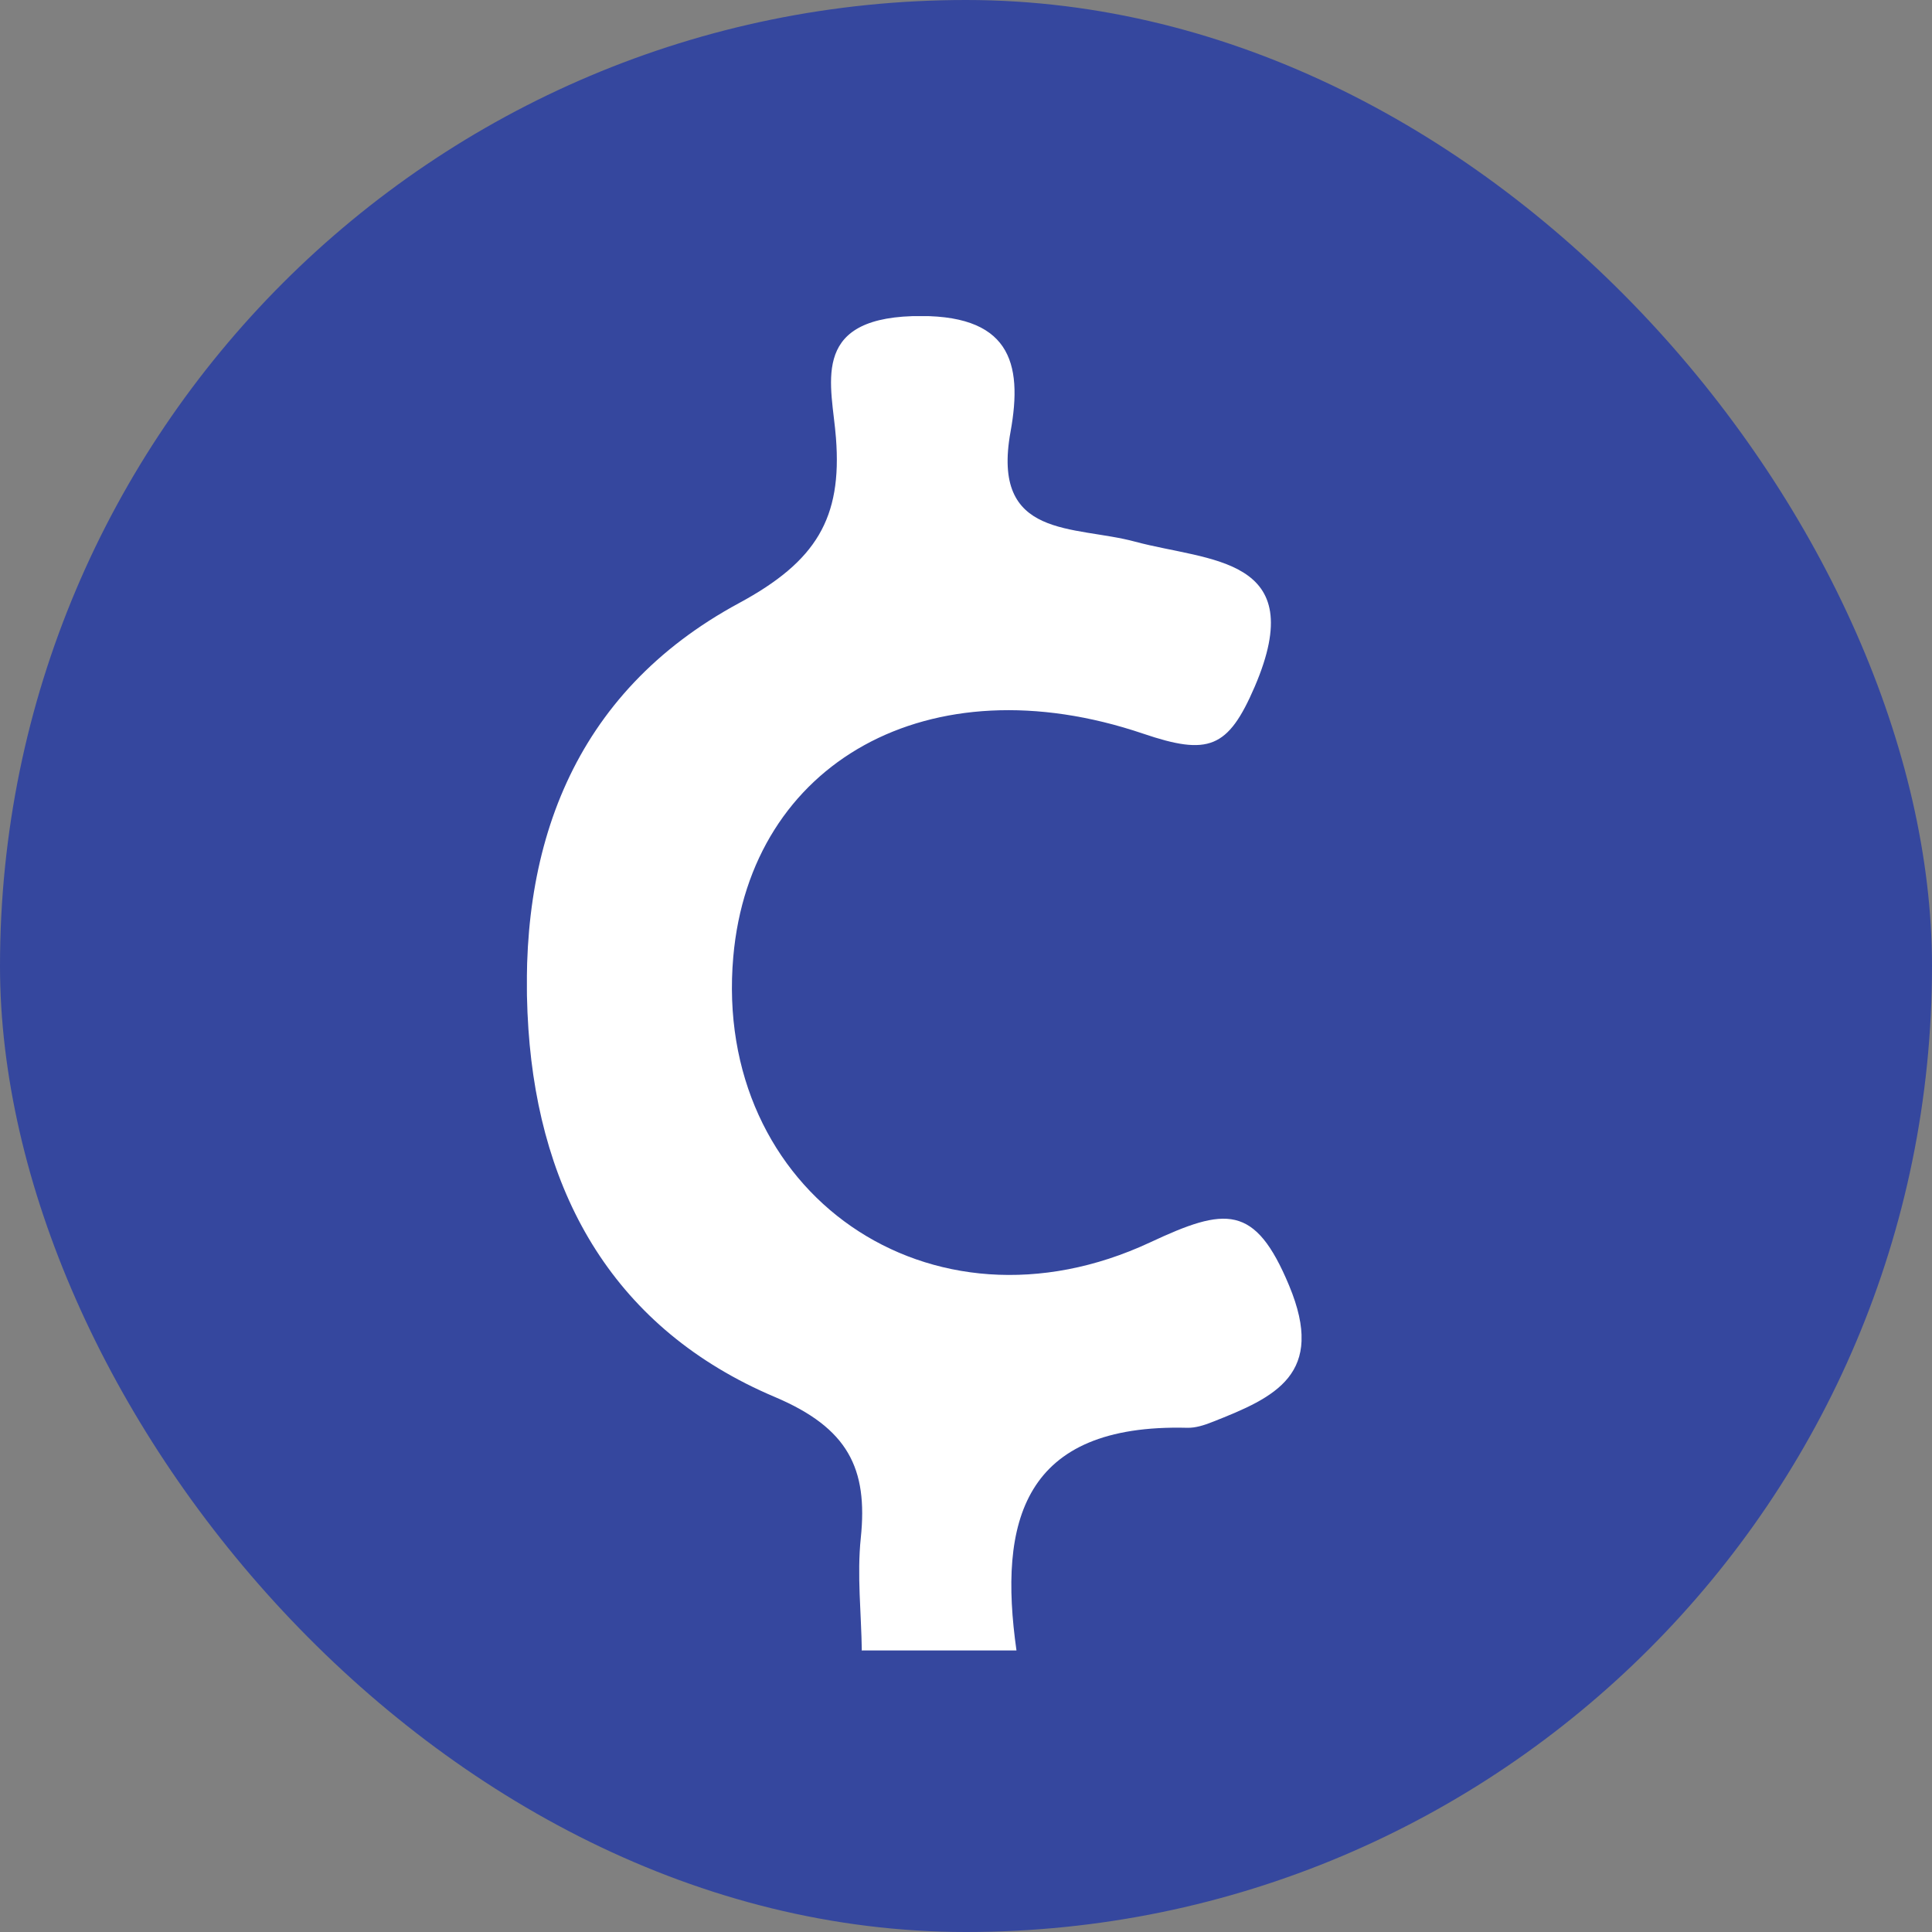
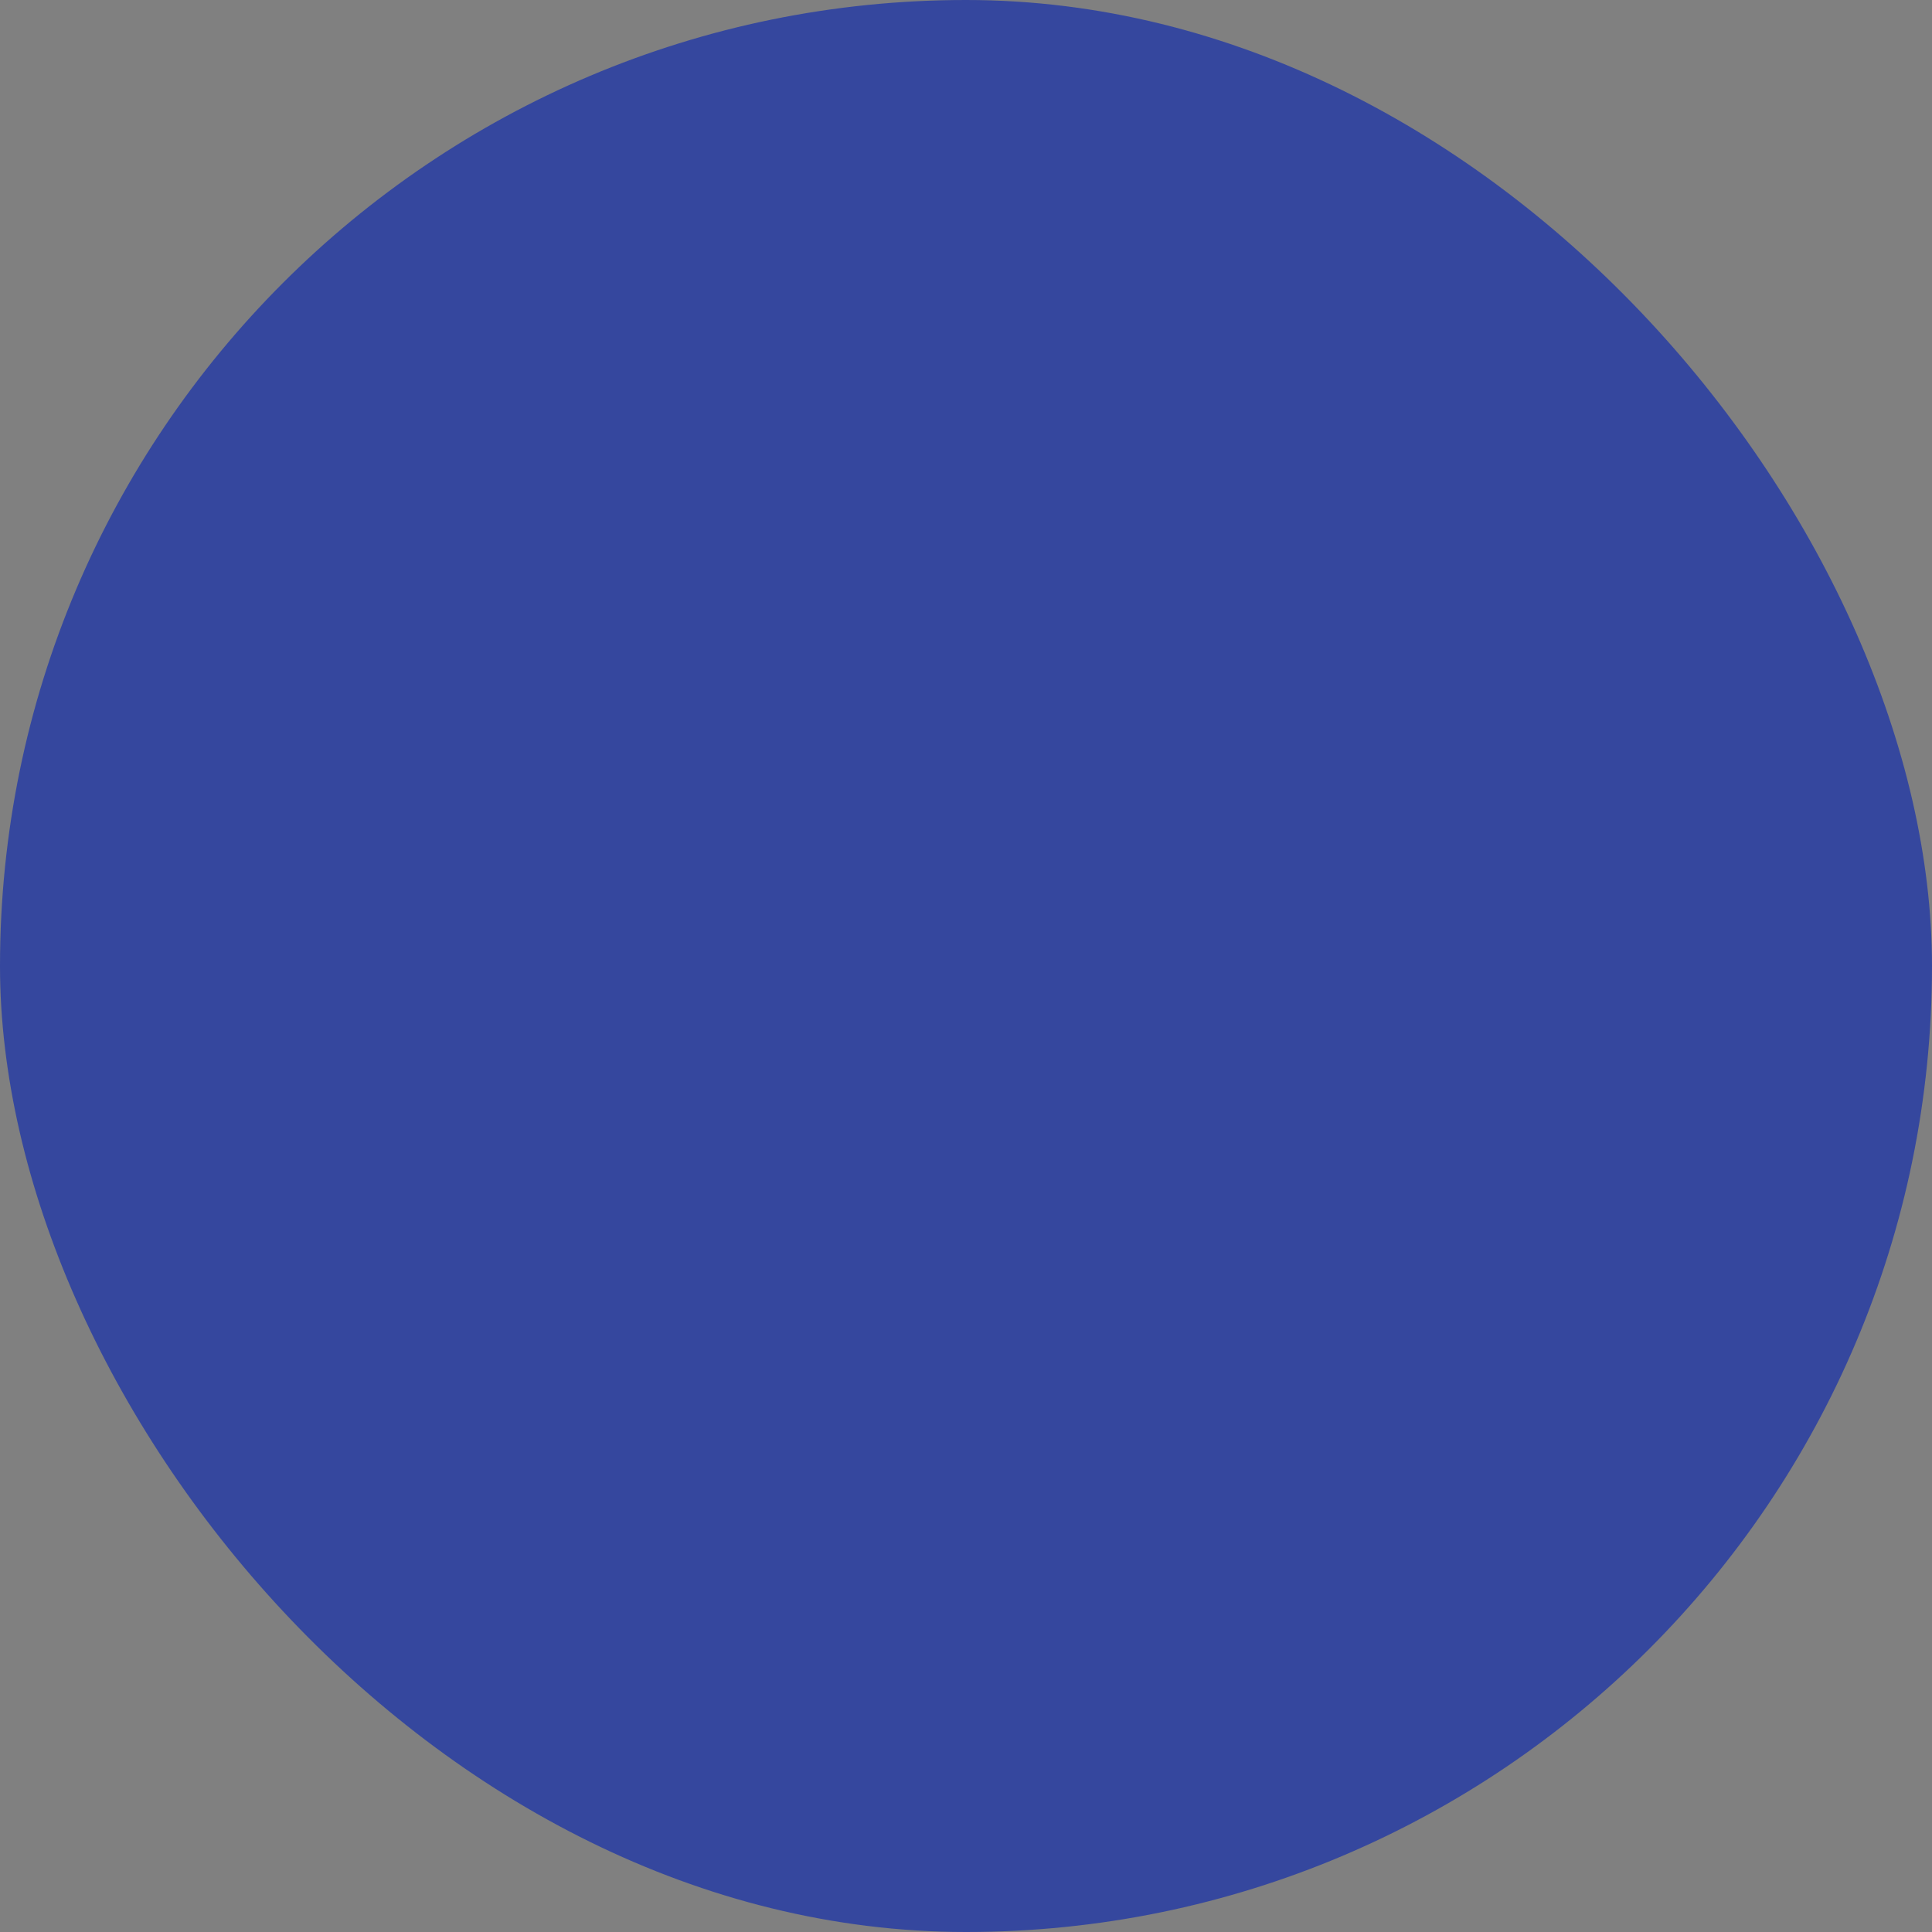
<svg xmlns="http://www.w3.org/2000/svg" width="55" height="55" viewBox="0 0 55 55" fill="none">
  <rect x="0" y="0" width="55" height="55" fill="#808080" stroke="none" />
  <rect width="55" height="55" rx="27.5" fill="#35479E" />
  <g clip-path="url(#clip0_32364_14064)">
-     <path d="M24.534 47C24.52 45.925 24.394 44.843 24.505 43.782C24.711 41.802 24.144 40.653 22.06 39.77C17.503 37.841 15.367 34.034 15.043 29.3C14.697 24.182 16.295 19.728 21.044 17.166C23.238 15.98 23.975 14.751 23.798 12.468C23.688 10.995 23.025 9.096 25.97 9C28.746 8.912 29.129 10.303 28.768 12.291C28.208 15.362 30.579 14.949 32.317 15.421C34.423 15.988 37.316 15.833 35.718 19.551C34.96 21.311 34.401 21.517 32.538 20.884C26.441 18.822 21.361 21.709 20.875 27.238C20.286 33.938 26.471 38.297 32.744 35.367C34.886 34.365 35.726 34.262 36.698 36.596C37.751 39.122 36.307 39.777 34.504 40.484C34.283 40.572 34.032 40.653 33.797 40.646C29.121 40.528 28.415 43.311 28.937 46.985H24.542L24.534 47Z" fill="white" />
-   </g>
+     </g>
  <defs>
    <clipPath id="clip0_32364_14064">
      <rect width="22.052" height="38" fill="white" transform="translate(15 9)" />
    </clipPath>
  </defs>
</svg>